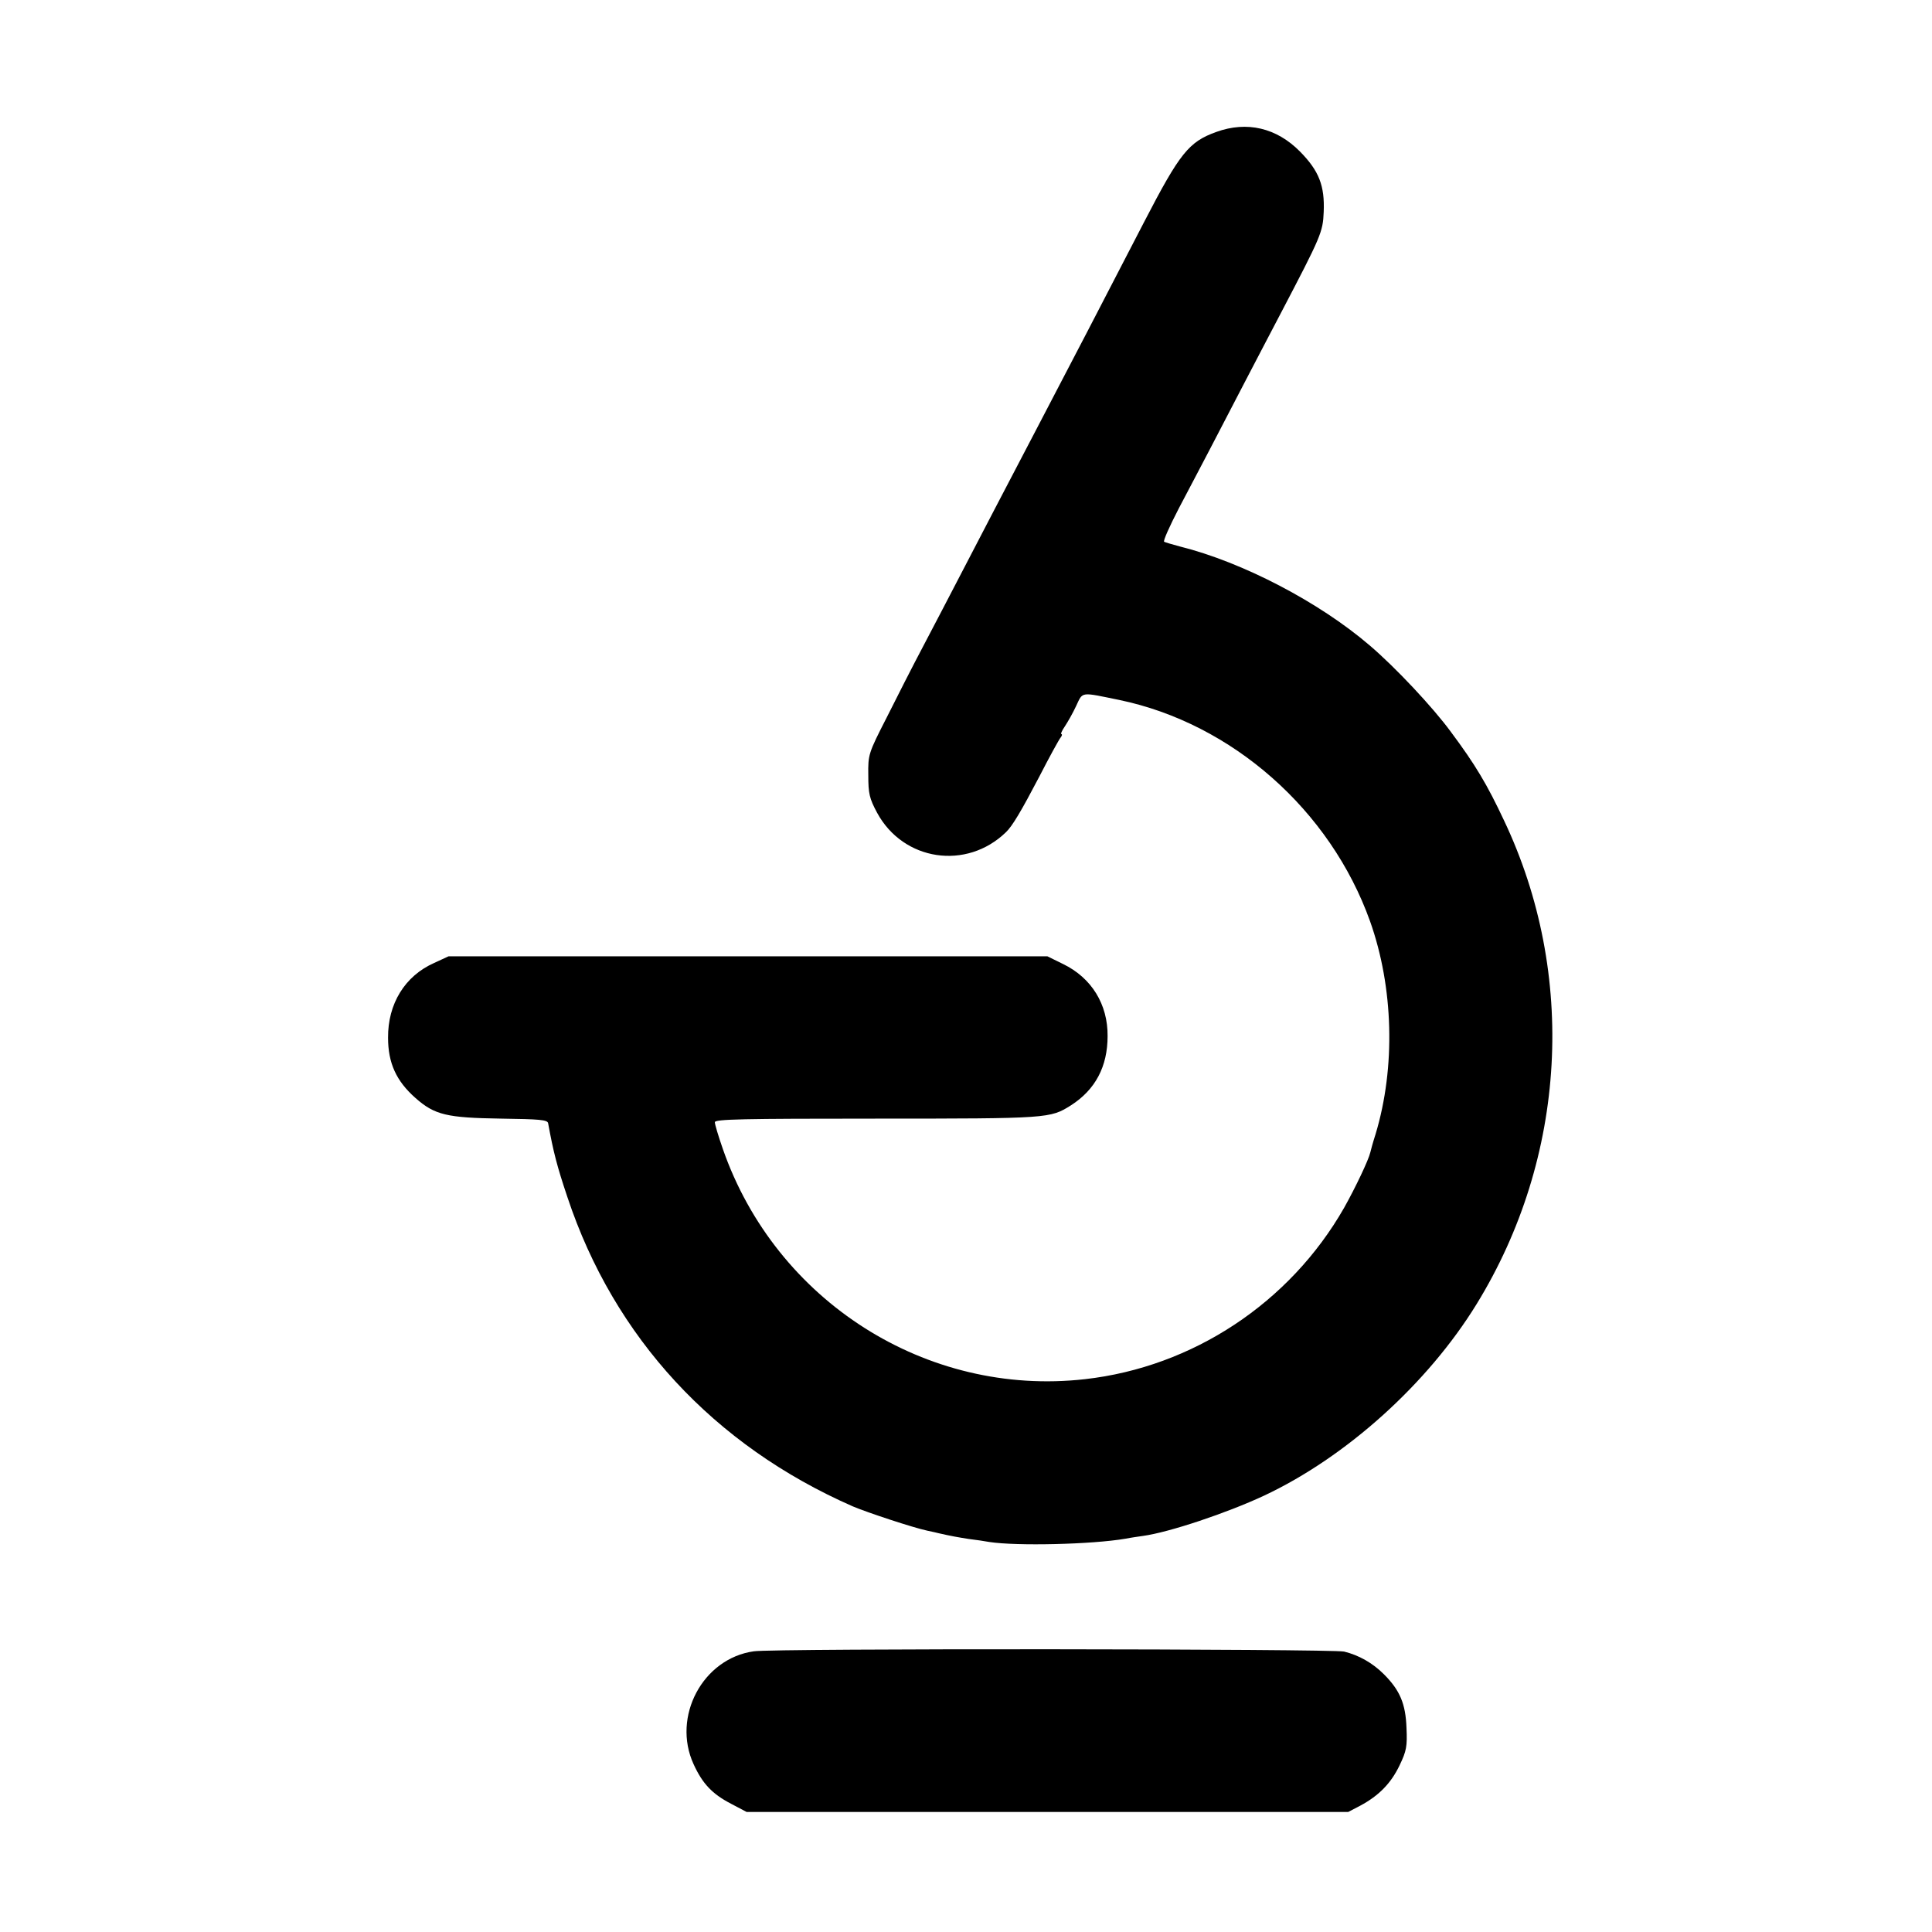
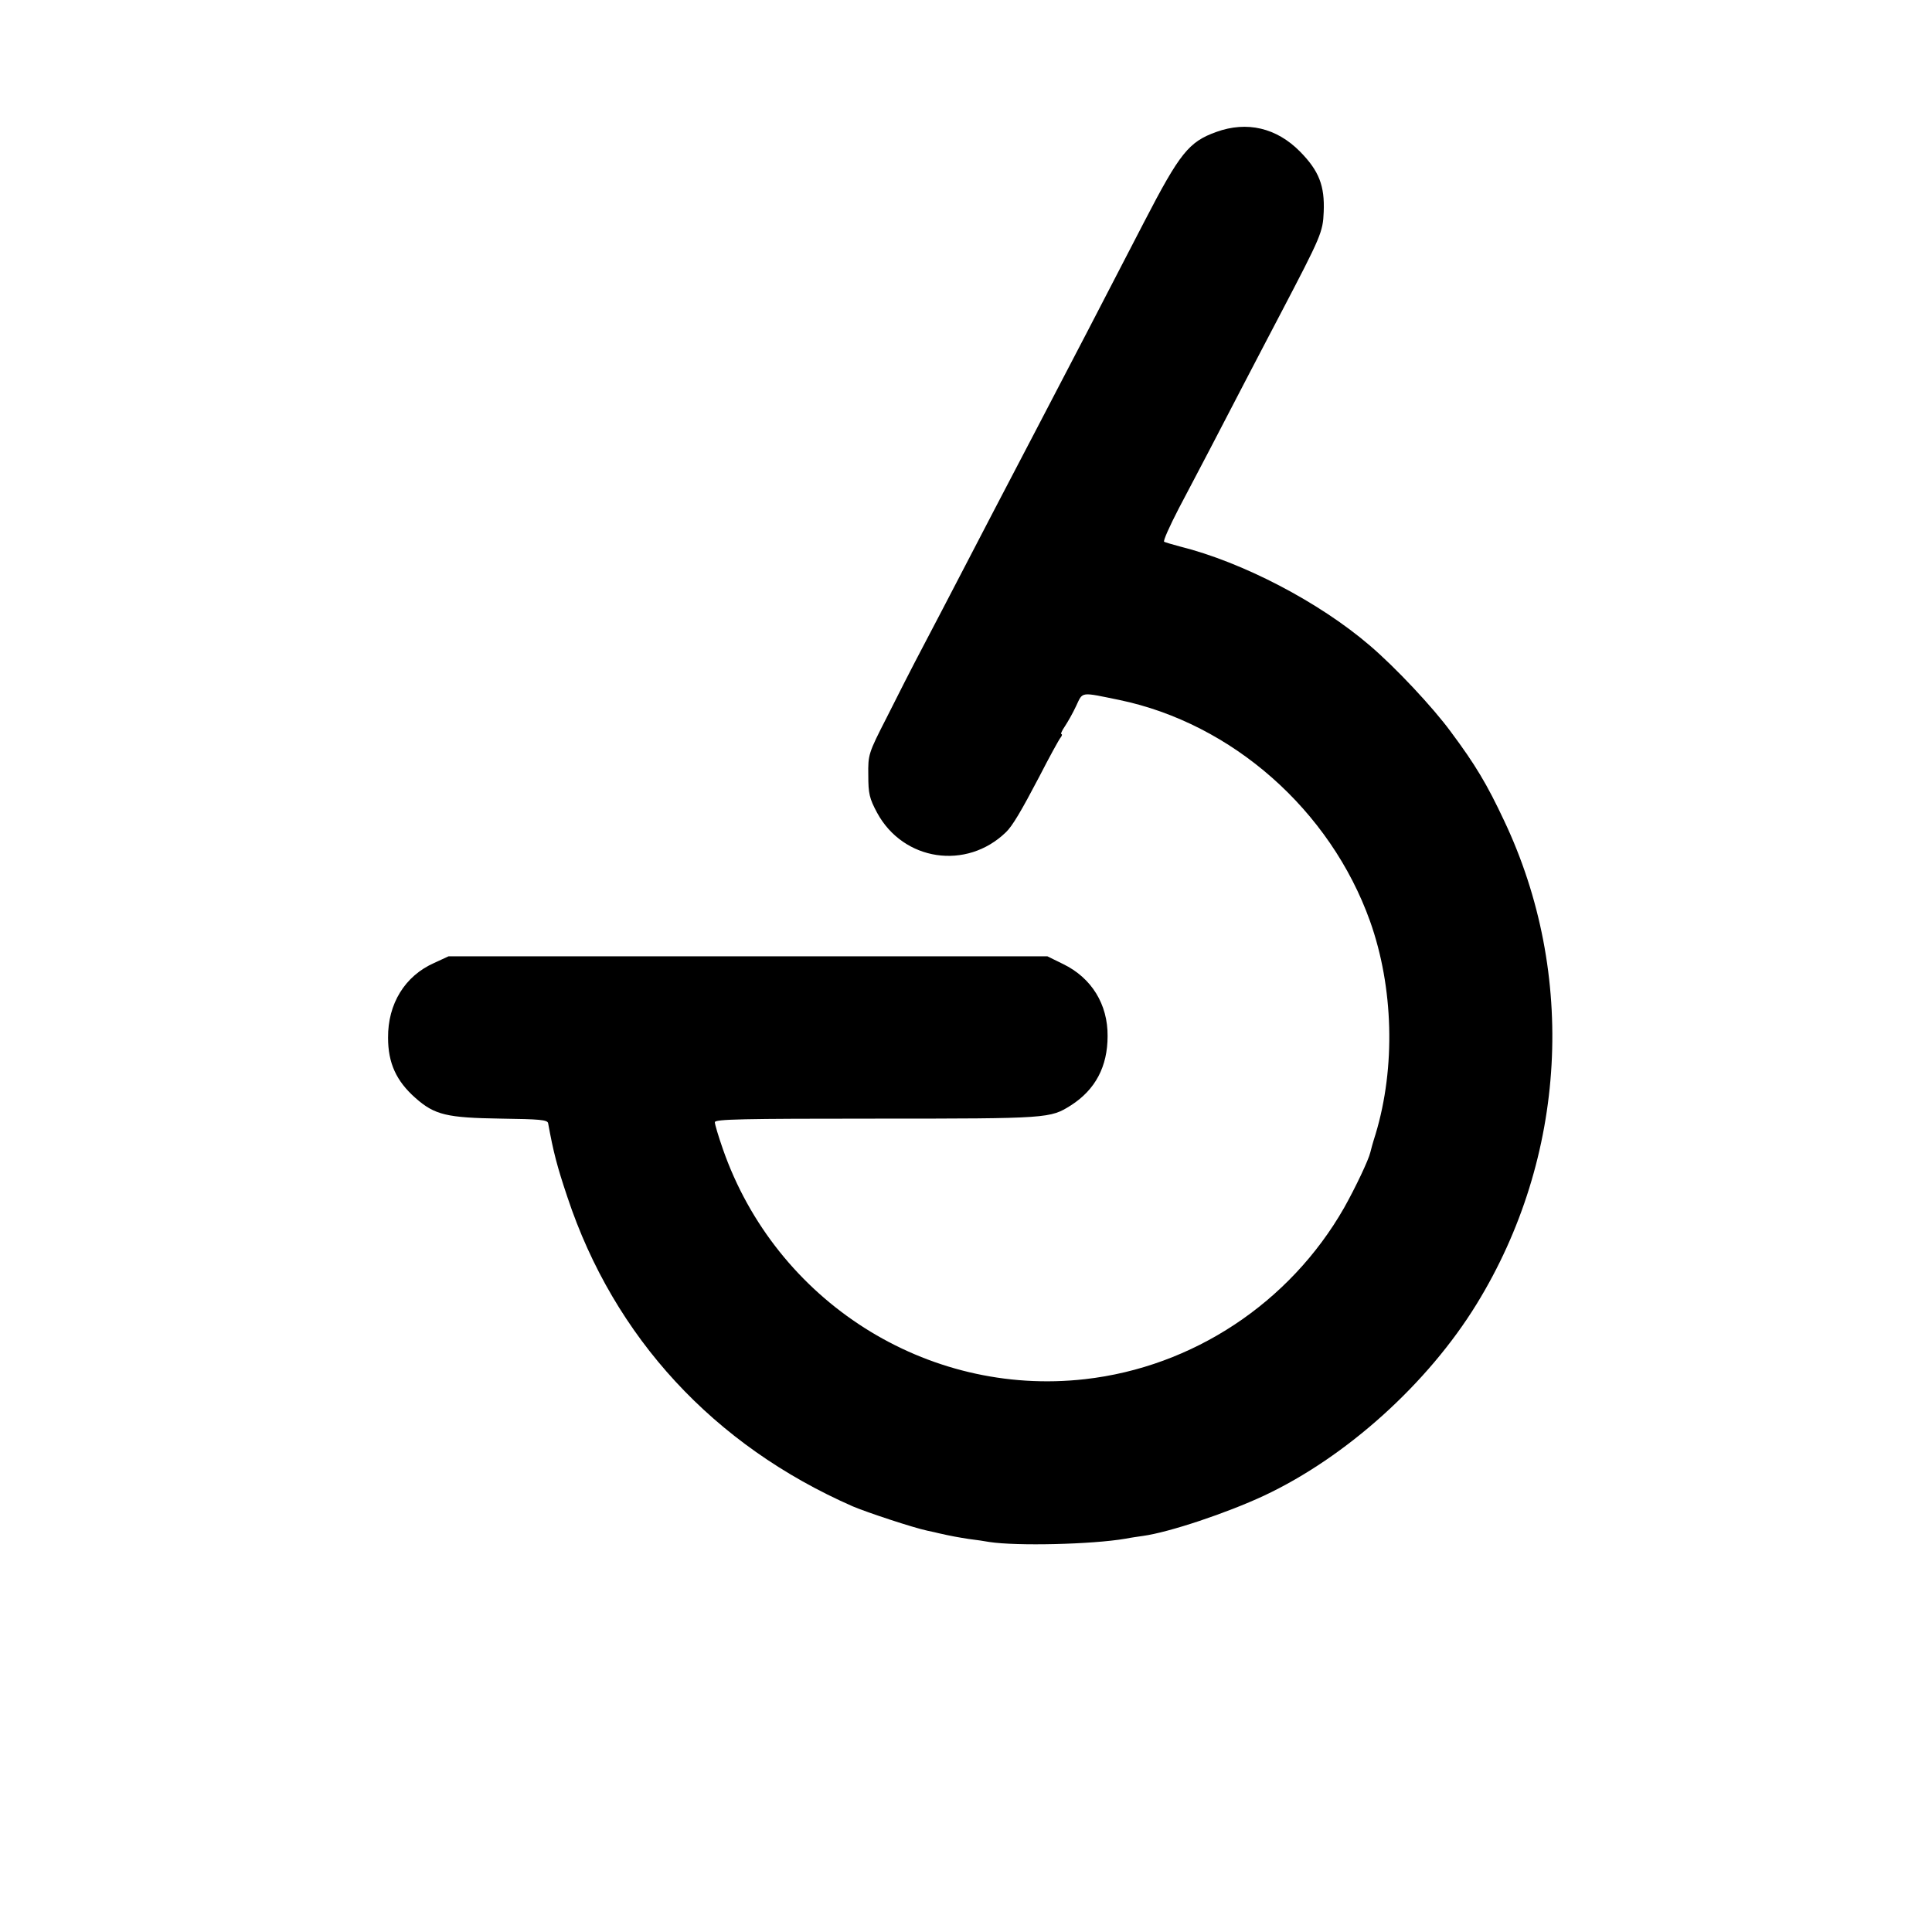
<svg xmlns="http://www.w3.org/2000/svg" version="1.0" width="700pt" height="700pt" viewBox="0 0 700 700" preserveAspectRatio="xMidYMid meet">
  <g transform="translate(0,700) scale(0.1,-0.1)" fill="#000000" stroke="none">
    <path d="M4407 6522 c-100 -36 -132 -76 -262 -327 -128 -248 -287 -554 -395 -760 -132 -253 -165 -315 -253 -485 -50 -96 -119 -229 -154 -295 -35 -66 -93 -180 -130 -254 -67 -131 -68 -135 -67 -210 0 -66 4 -84 32 -136 95 -175 324 -209 467 -70 23 22 55 76 120 200 37 72 72 136 78 143 5 6 6 12 3 12 -4 0 1 12 12 28 10 15 29 48 41 74 25 53 14 51 156 22 409 -85 765 -399 909 -802 85 -239 93 -529 20 -771 -10 -31 -18 -61 -19 -66 -6 -27 -54 -128 -95 -201 -197 -345 -549 -577 -939 -621 -574 -65 -1120 283 -1312 834 -16 46 -29 89 -29 97 0 11 97 13 588 13 624 0 627 1 702 48 89 57 133 141 133 251 1 115 -58 211 -161 261 l-57 28 -1085 0 -1085 0 -52 -24 c-106 -47 -168 -148 -167 -271 0 -92 30 -157 99 -218 70 -62 114 -72 310 -75 140 -2 169 -4 171 -17 19 -104 32 -155 70 -268 169 -508 530 -899 1034 -1120 52 -22 218 -77 270 -88 19 -4 37 -8 40 -9 48 -11 72 -15 110 -21 25 -3 59 -8 75 -11 98 -15 370 -9 493 12 20 4 49 8 63 10 95 13 304 83 439 146 298 140 593 406 770 694 327 532 364 1195 99 1753 -61 130 -104 202 -192 320 -65 89 -203 236 -295 314 -182 156 -459 301 -687 358 -27 7 -53 15 -57 17 -5 2 20 57 53 121 34 64 85 162 114 217 29 55 87 168 130 250 43 83 100 191 126 241 146 279 152 293 155 366 4 95 -17 149 -86 219 -85 86 -192 111 -303 71z" />
-     <path d="M2731 1017 c-185 -26 -297 -237 -218 -409 32 -70 67 -108 137 -144 l55 -29 1090 0 1090 0 44 23 c67 36 111 81 142 146 25 52 28 69 25 135 -3 88 -24 137 -82 195 -41 41 -91 69 -144 82 -45 10 -2069 12 -2139 1z" />
  </g>
</svg>